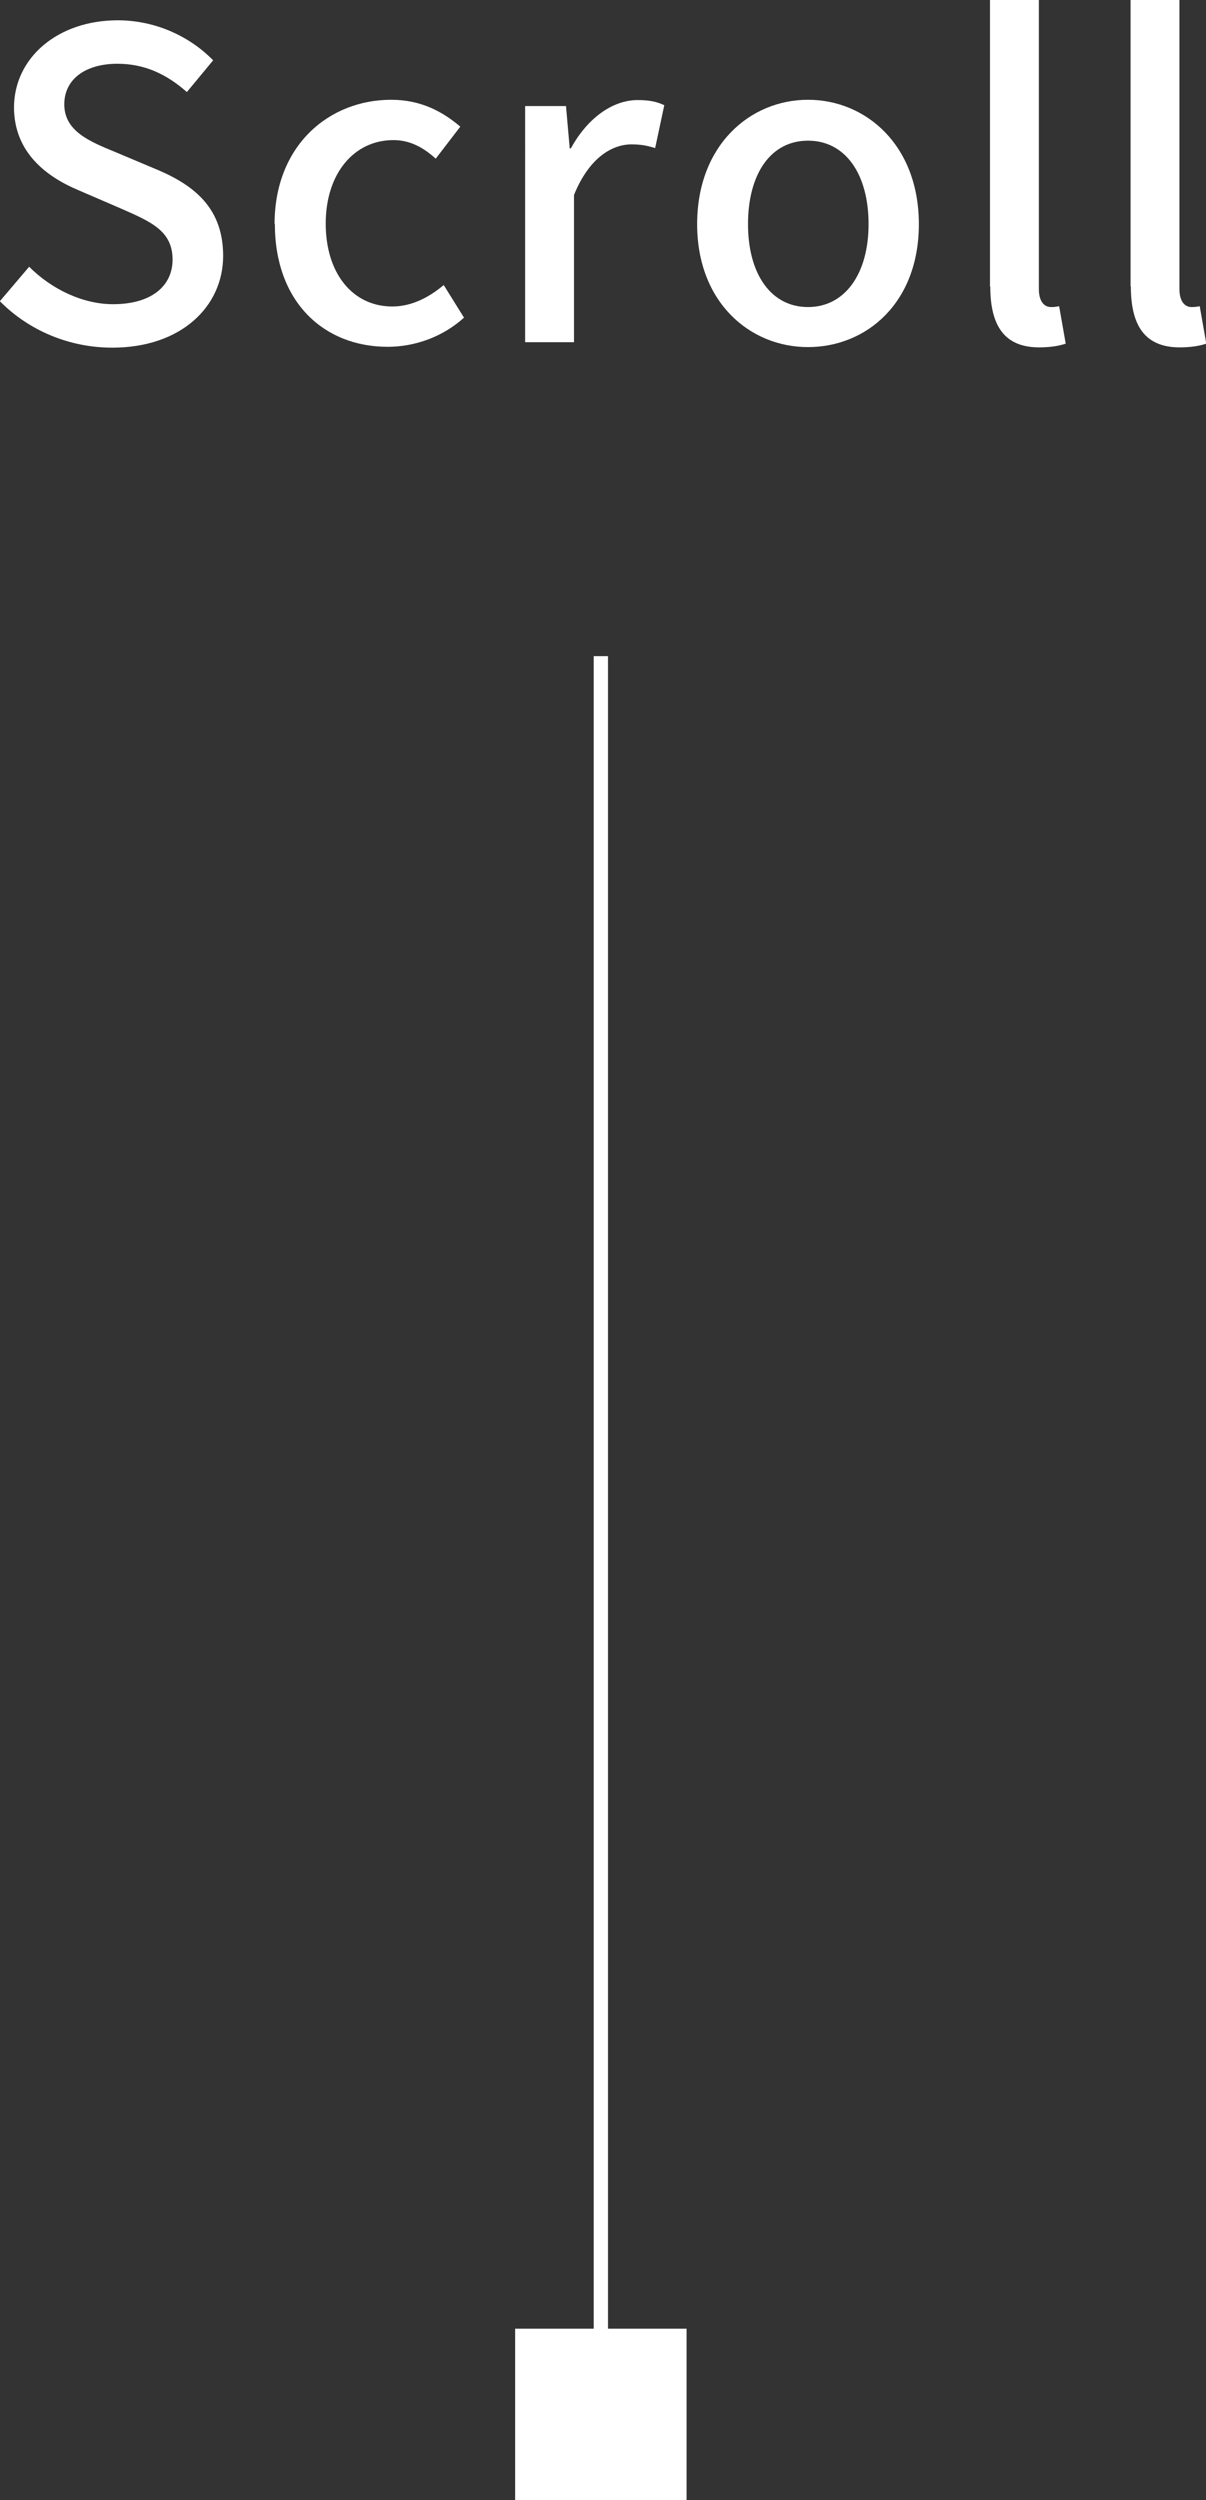
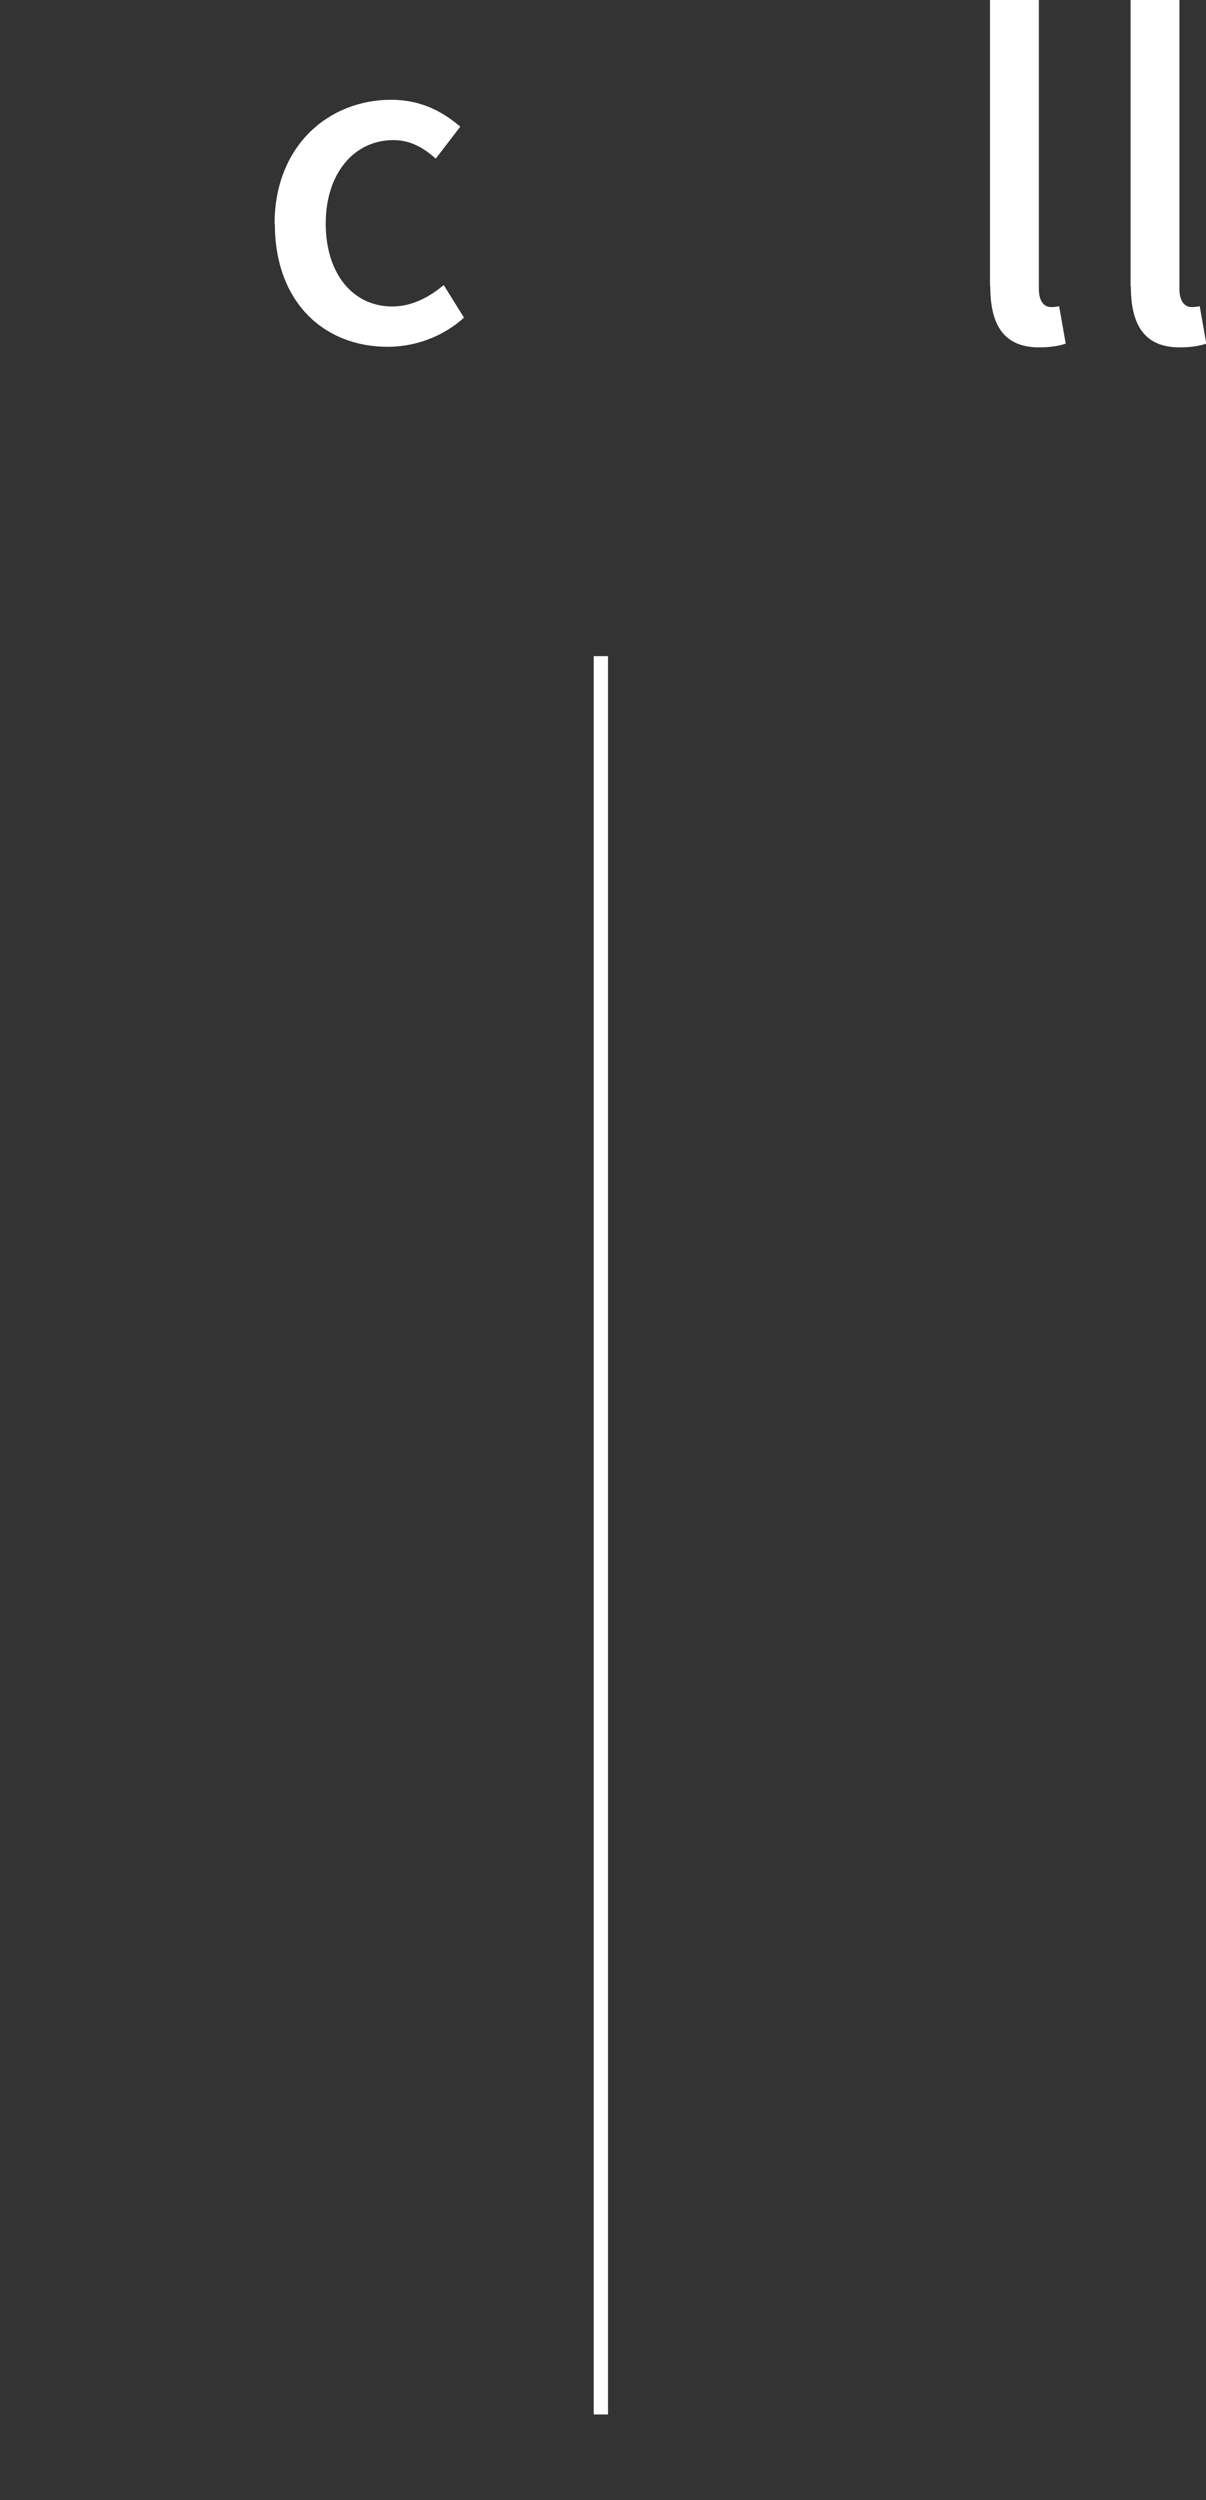
<svg xmlns="http://www.w3.org/2000/svg" id="a" data-name="レイヤー 1" viewBox="0 0 42.21 87.45">
  <rect x="0" y="0" width="42.21" height="87.45" fill="#333333" stroke="none" />
  <defs>
    <style>
      .b {
        fill: none;
        stroke: #fff;
        stroke-miterlimit: 10;
        stroke-width: .5px;
      }

      .c {
        fill: #fff;
      }
    </style>
  </defs>
  <line class="b" x1="21.03" y1="22.95" x2="21.03" y2="84.45" />
  <g>
-     <path class="c" d="M0,10.53l1.02-1.2c.79.79,1.88,1.31,2.94,1.31,1.33,0,2.08-.63,2.08-1.56,0-1-.75-1.32-1.77-1.77l-1.53-.66c-1.07-.45-2.25-1.29-2.25-2.9C.5,2.01,2.03.71,4.12.71c1.29,0,2.5.54,3.34,1.4l-.92,1.11c-.69-.61-1.46-.99-2.43-.99-1.12,0-1.86.54-1.86,1.42,0,.94.89,1.3,1.79,1.67l1.52.64c1.3.56,2.25,1.37,2.25,2.99,0,1.77-1.47,3.21-3.88,3.21-1.51,0-2.92-.6-3.93-1.62Z" />
    <path class="c" d="M9.61,7.84c0-2.76,1.91-4.35,4.08-4.35,1.05,0,1.81.42,2.42.94l-.86,1.12c-.45-.41-.92-.65-1.48-.65-1.38,0-2.37,1.17-2.37,2.92s.95,2.9,2.33,2.9c.69,0,1.3-.33,1.8-.75l.71,1.14c-.75.68-1.73,1.02-2.67,1.02-2.24,0-3.95-1.57-3.95-4.3Z" />
-     <path class="c" d="M18.4,3.71h1.41l.13,1.48h.04c.58-1.06,1.46-1.69,2.34-1.69.41,0,.68.06.93.18l-.32,1.5c-.29-.09-.5-.13-.83-.13-.67,0-1.48.46-2.01,1.77v5.15h-1.71V3.71Z" />
-     <path class="c" d="M24.4,7.84c0-2.76,1.85-4.35,3.88-4.35s3.88,1.59,3.88,4.35-1.84,4.3-3.88,4.3-3.88-1.57-3.88-4.3ZM30.4,7.84c0-1.75-.81-2.92-2.12-2.92s-2.1,1.17-2.1,2.92.81,2.9,2.1,2.9,2.12-1.16,2.12-2.9Z" />
    <path class="c" d="M34.65,10.02V0h1.71v10.11c0,.46.21.63.42.63.08,0,.14,0,.29-.03l.23,1.31c-.21.07-.51.13-.93.13-1.24,0-1.71-.79-1.71-2.13Z" />
    <path class="c" d="M39.57,10.02V0h1.71v10.11c0,.46.21.63.42.63.08,0,.14,0,.29-.03l.23,1.31c-.21.07-.51.13-.93.13-1.24,0-1.71-.79-1.71-2.13Z" />
  </g>
-   <rect class="c" x="18.03" y="81.45" width="6" height="6" />
</svg>